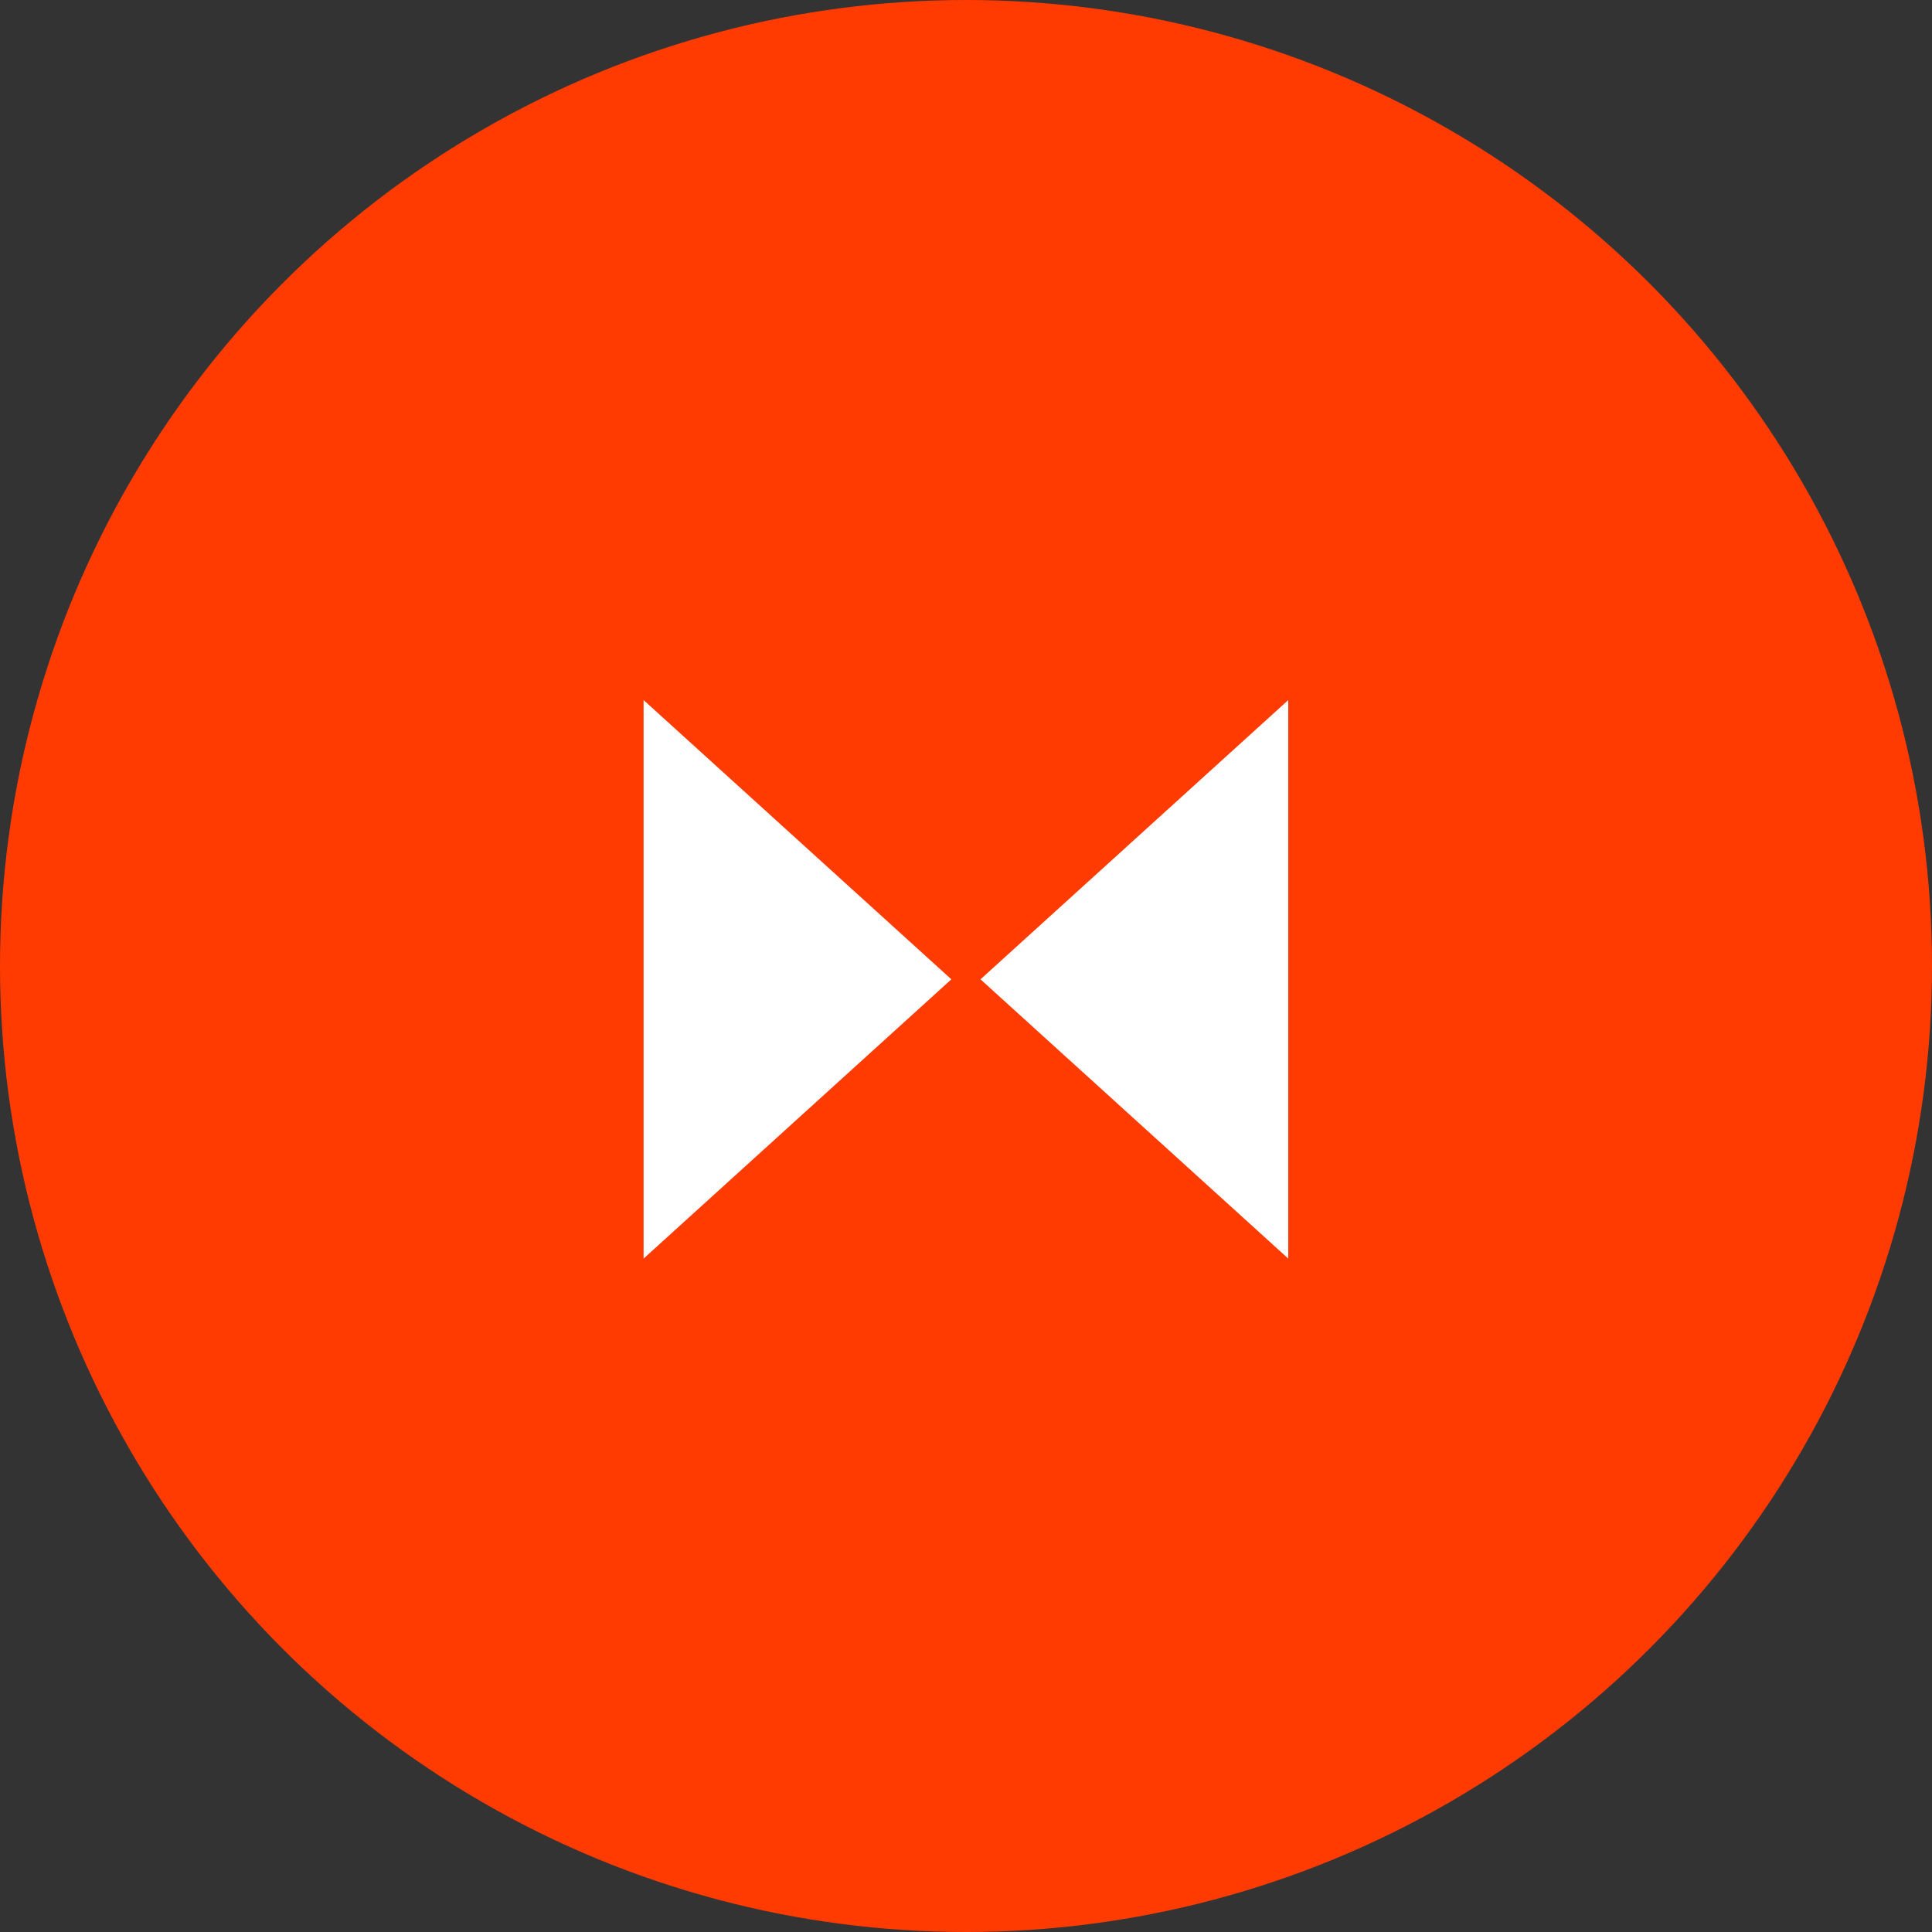
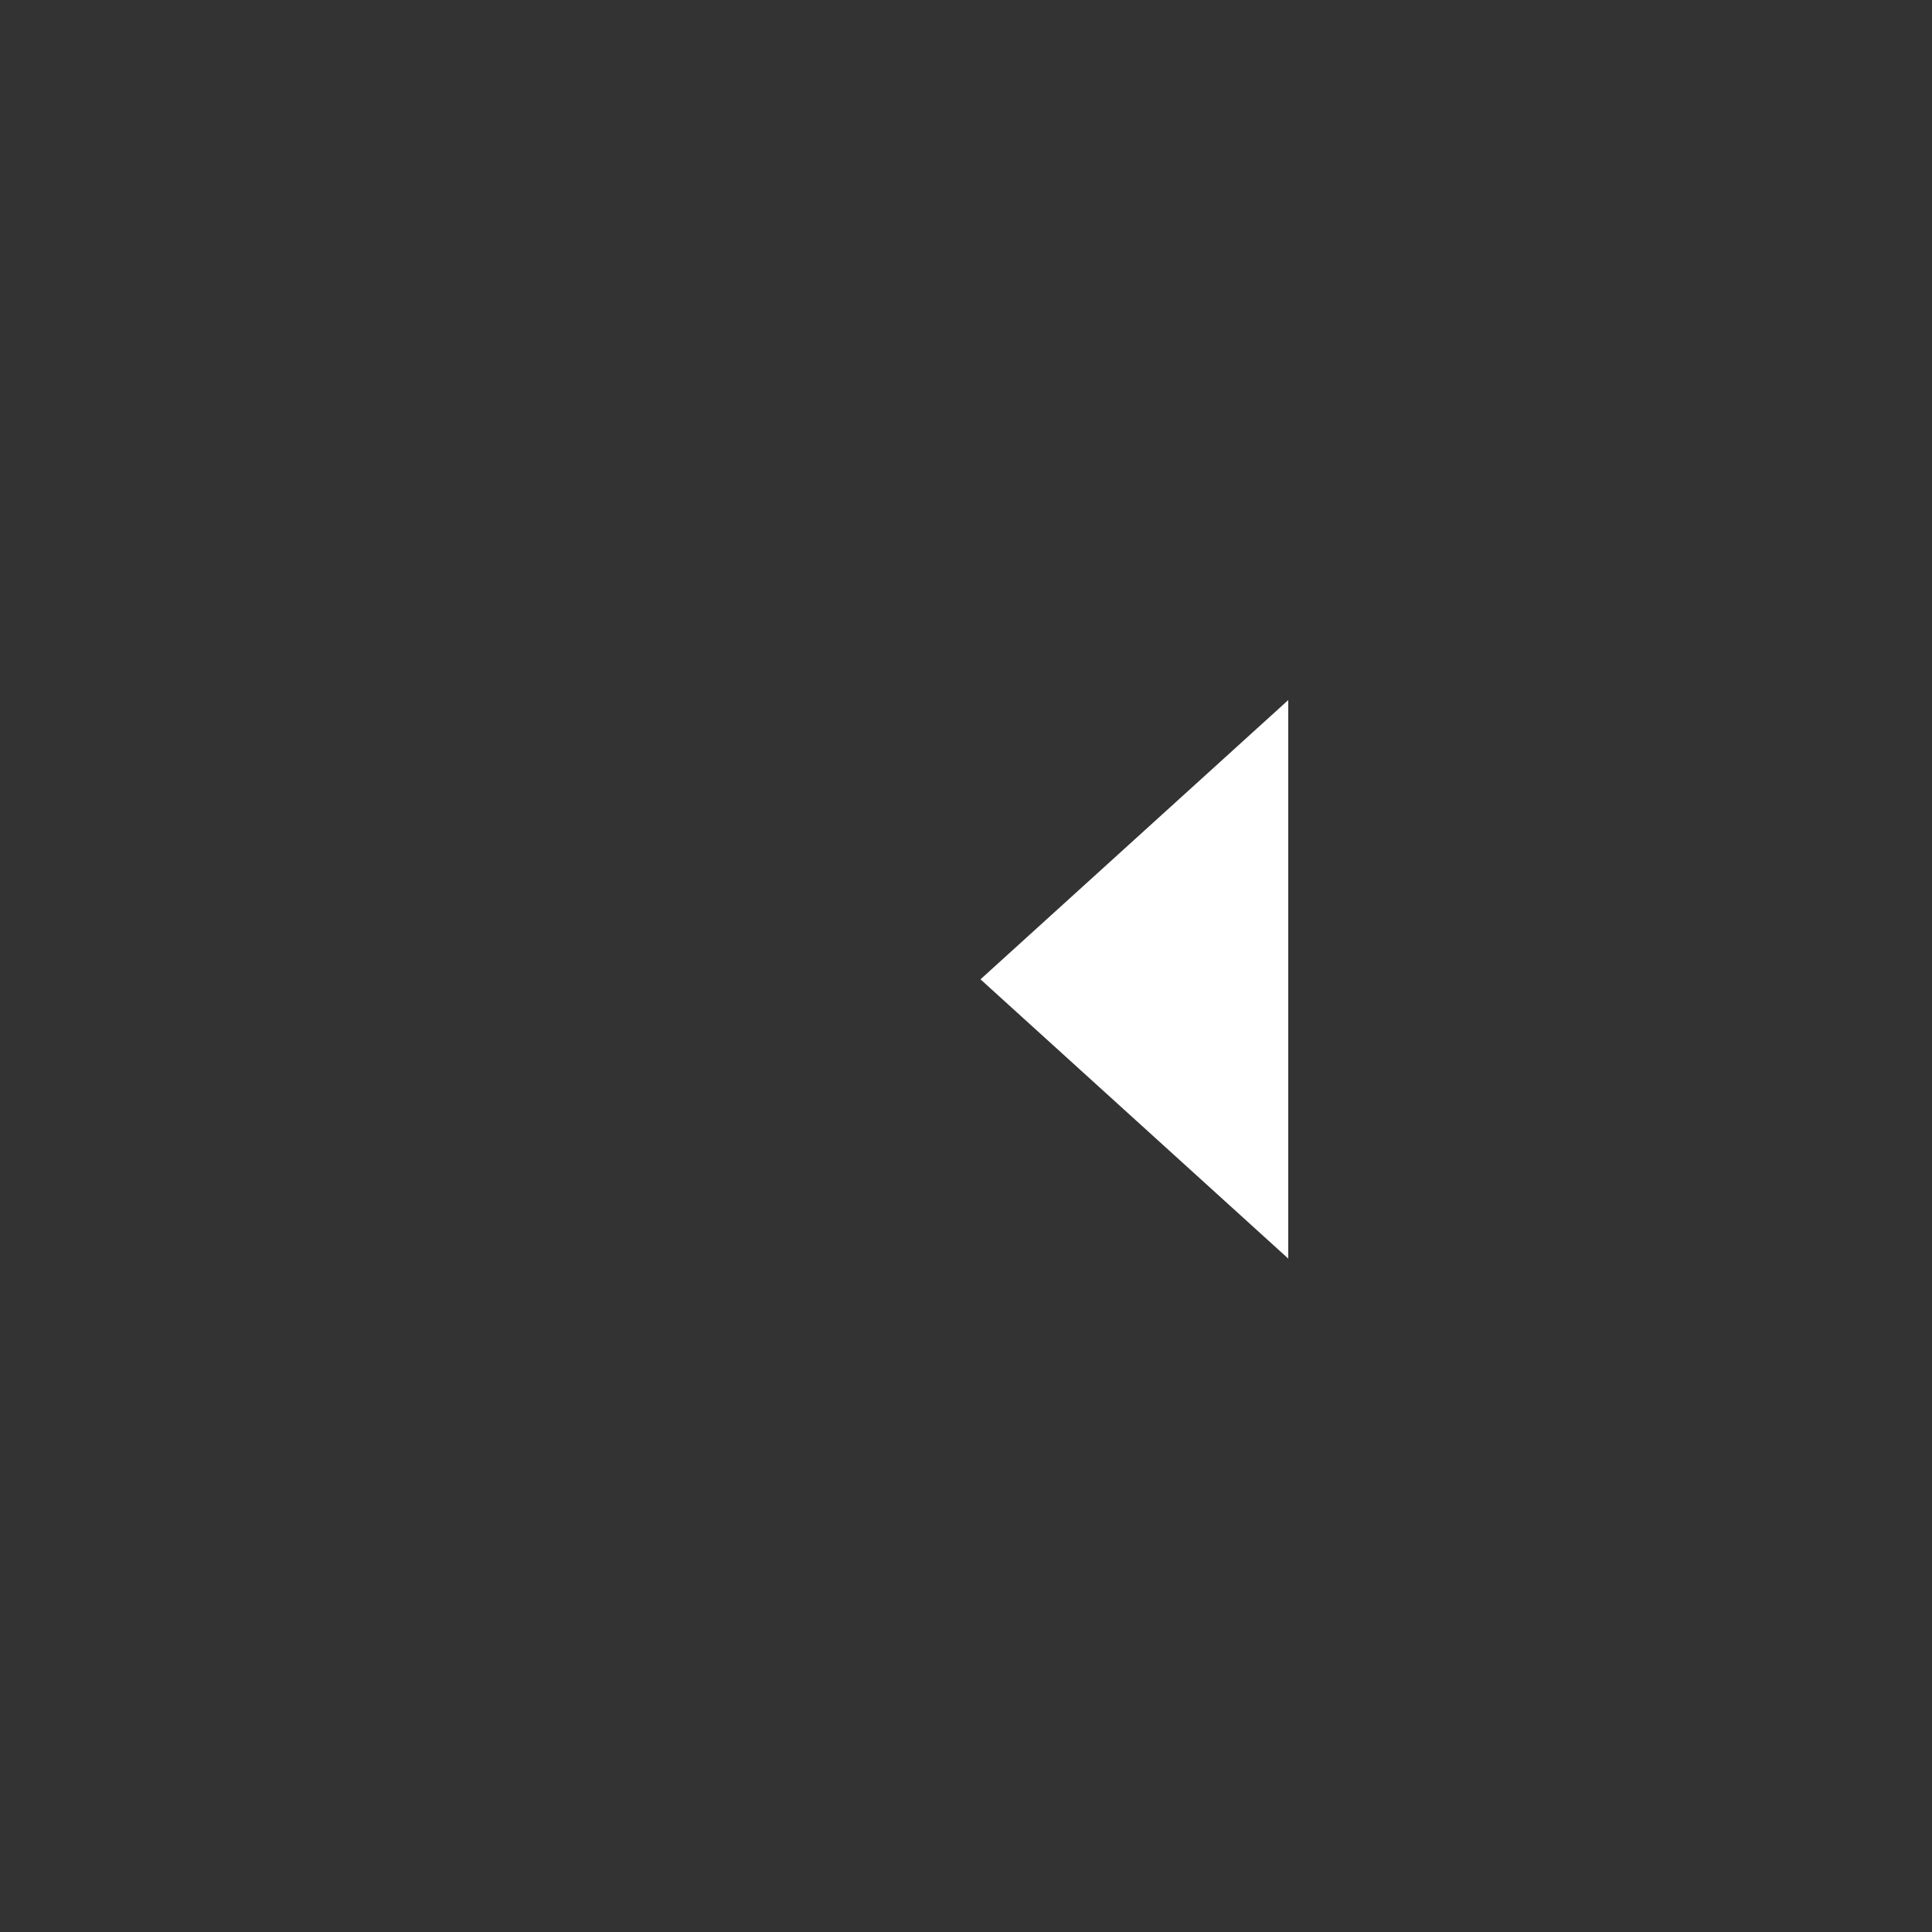
<svg xmlns="http://www.w3.org/2000/svg" width="50" height="50" viewBox="0 0 50 50" fill="none">
  <rect x="0" y="0" width="50" height="50" fill="#333333" stroke="none" />
-   <circle cx="25" cy="25" r="25" fill="#FF3B01" />
-   <path d="M24.621 25.345L16.656 32.572L16.656 18.118L24.621 25.345Z" fill="white" />
  <path d="M25.375 25.345L33.34 32.572L33.34 18.118L25.375 25.345Z" fill="white" />
</svg>